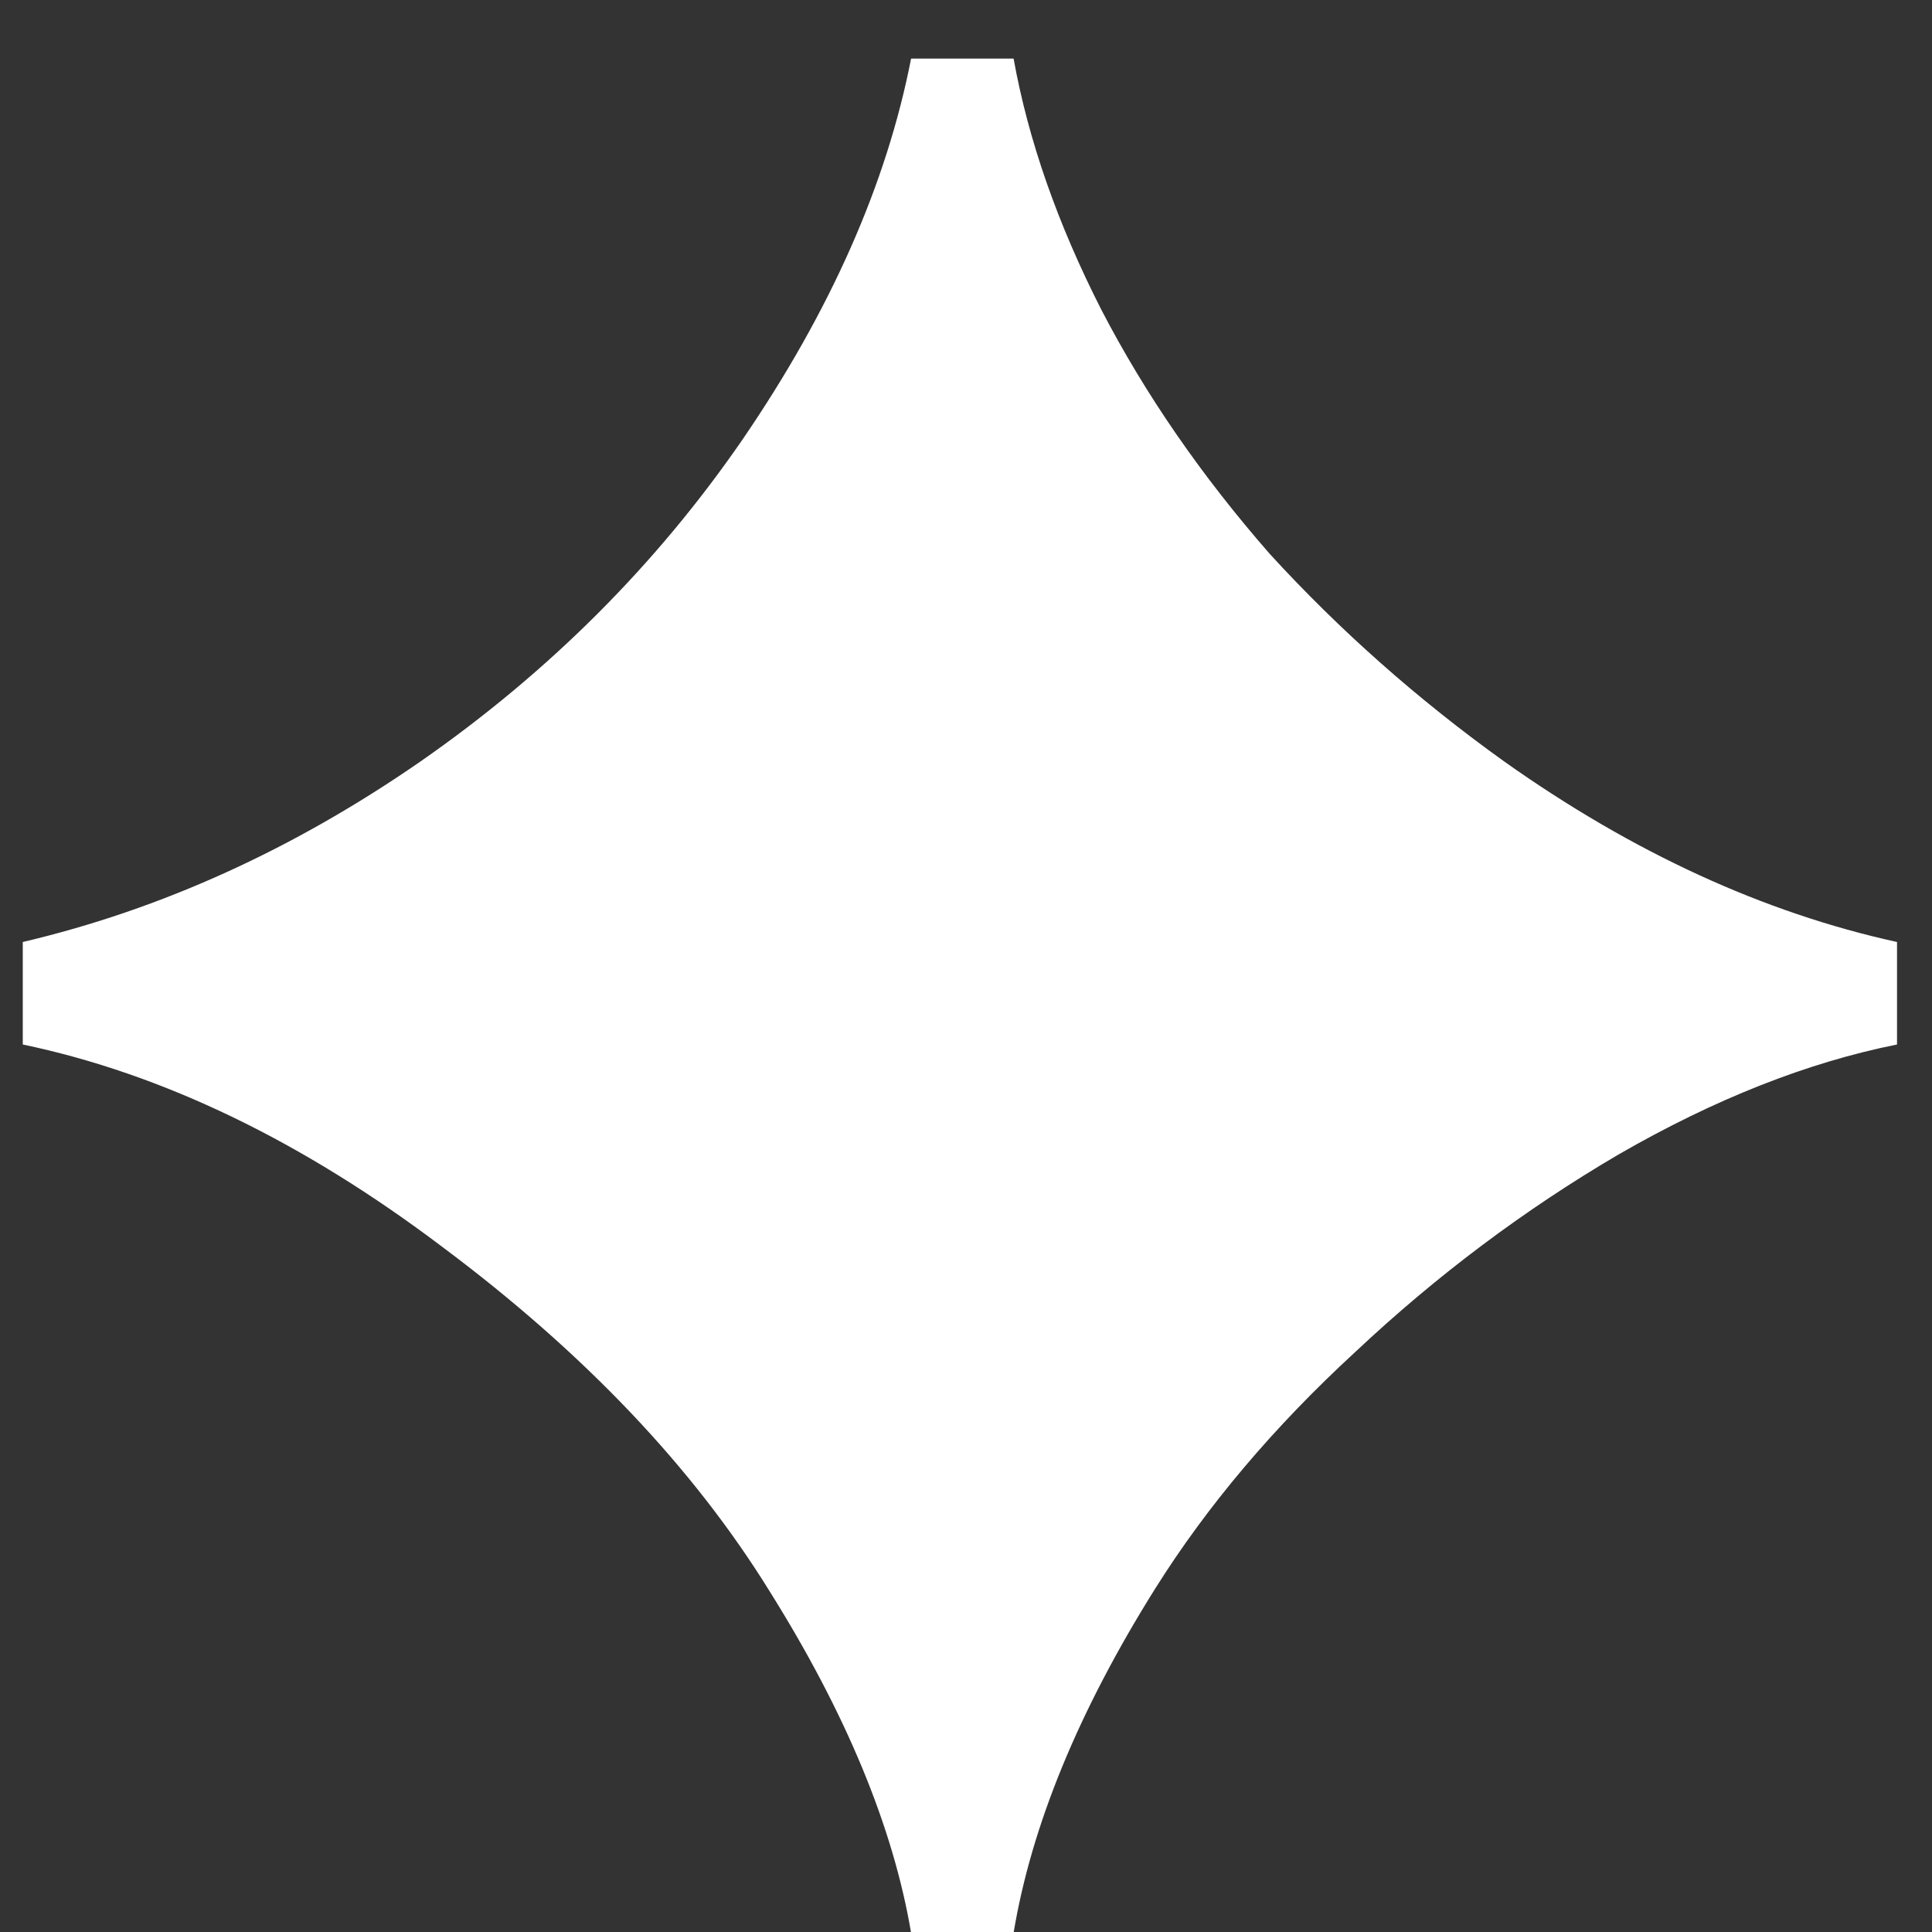
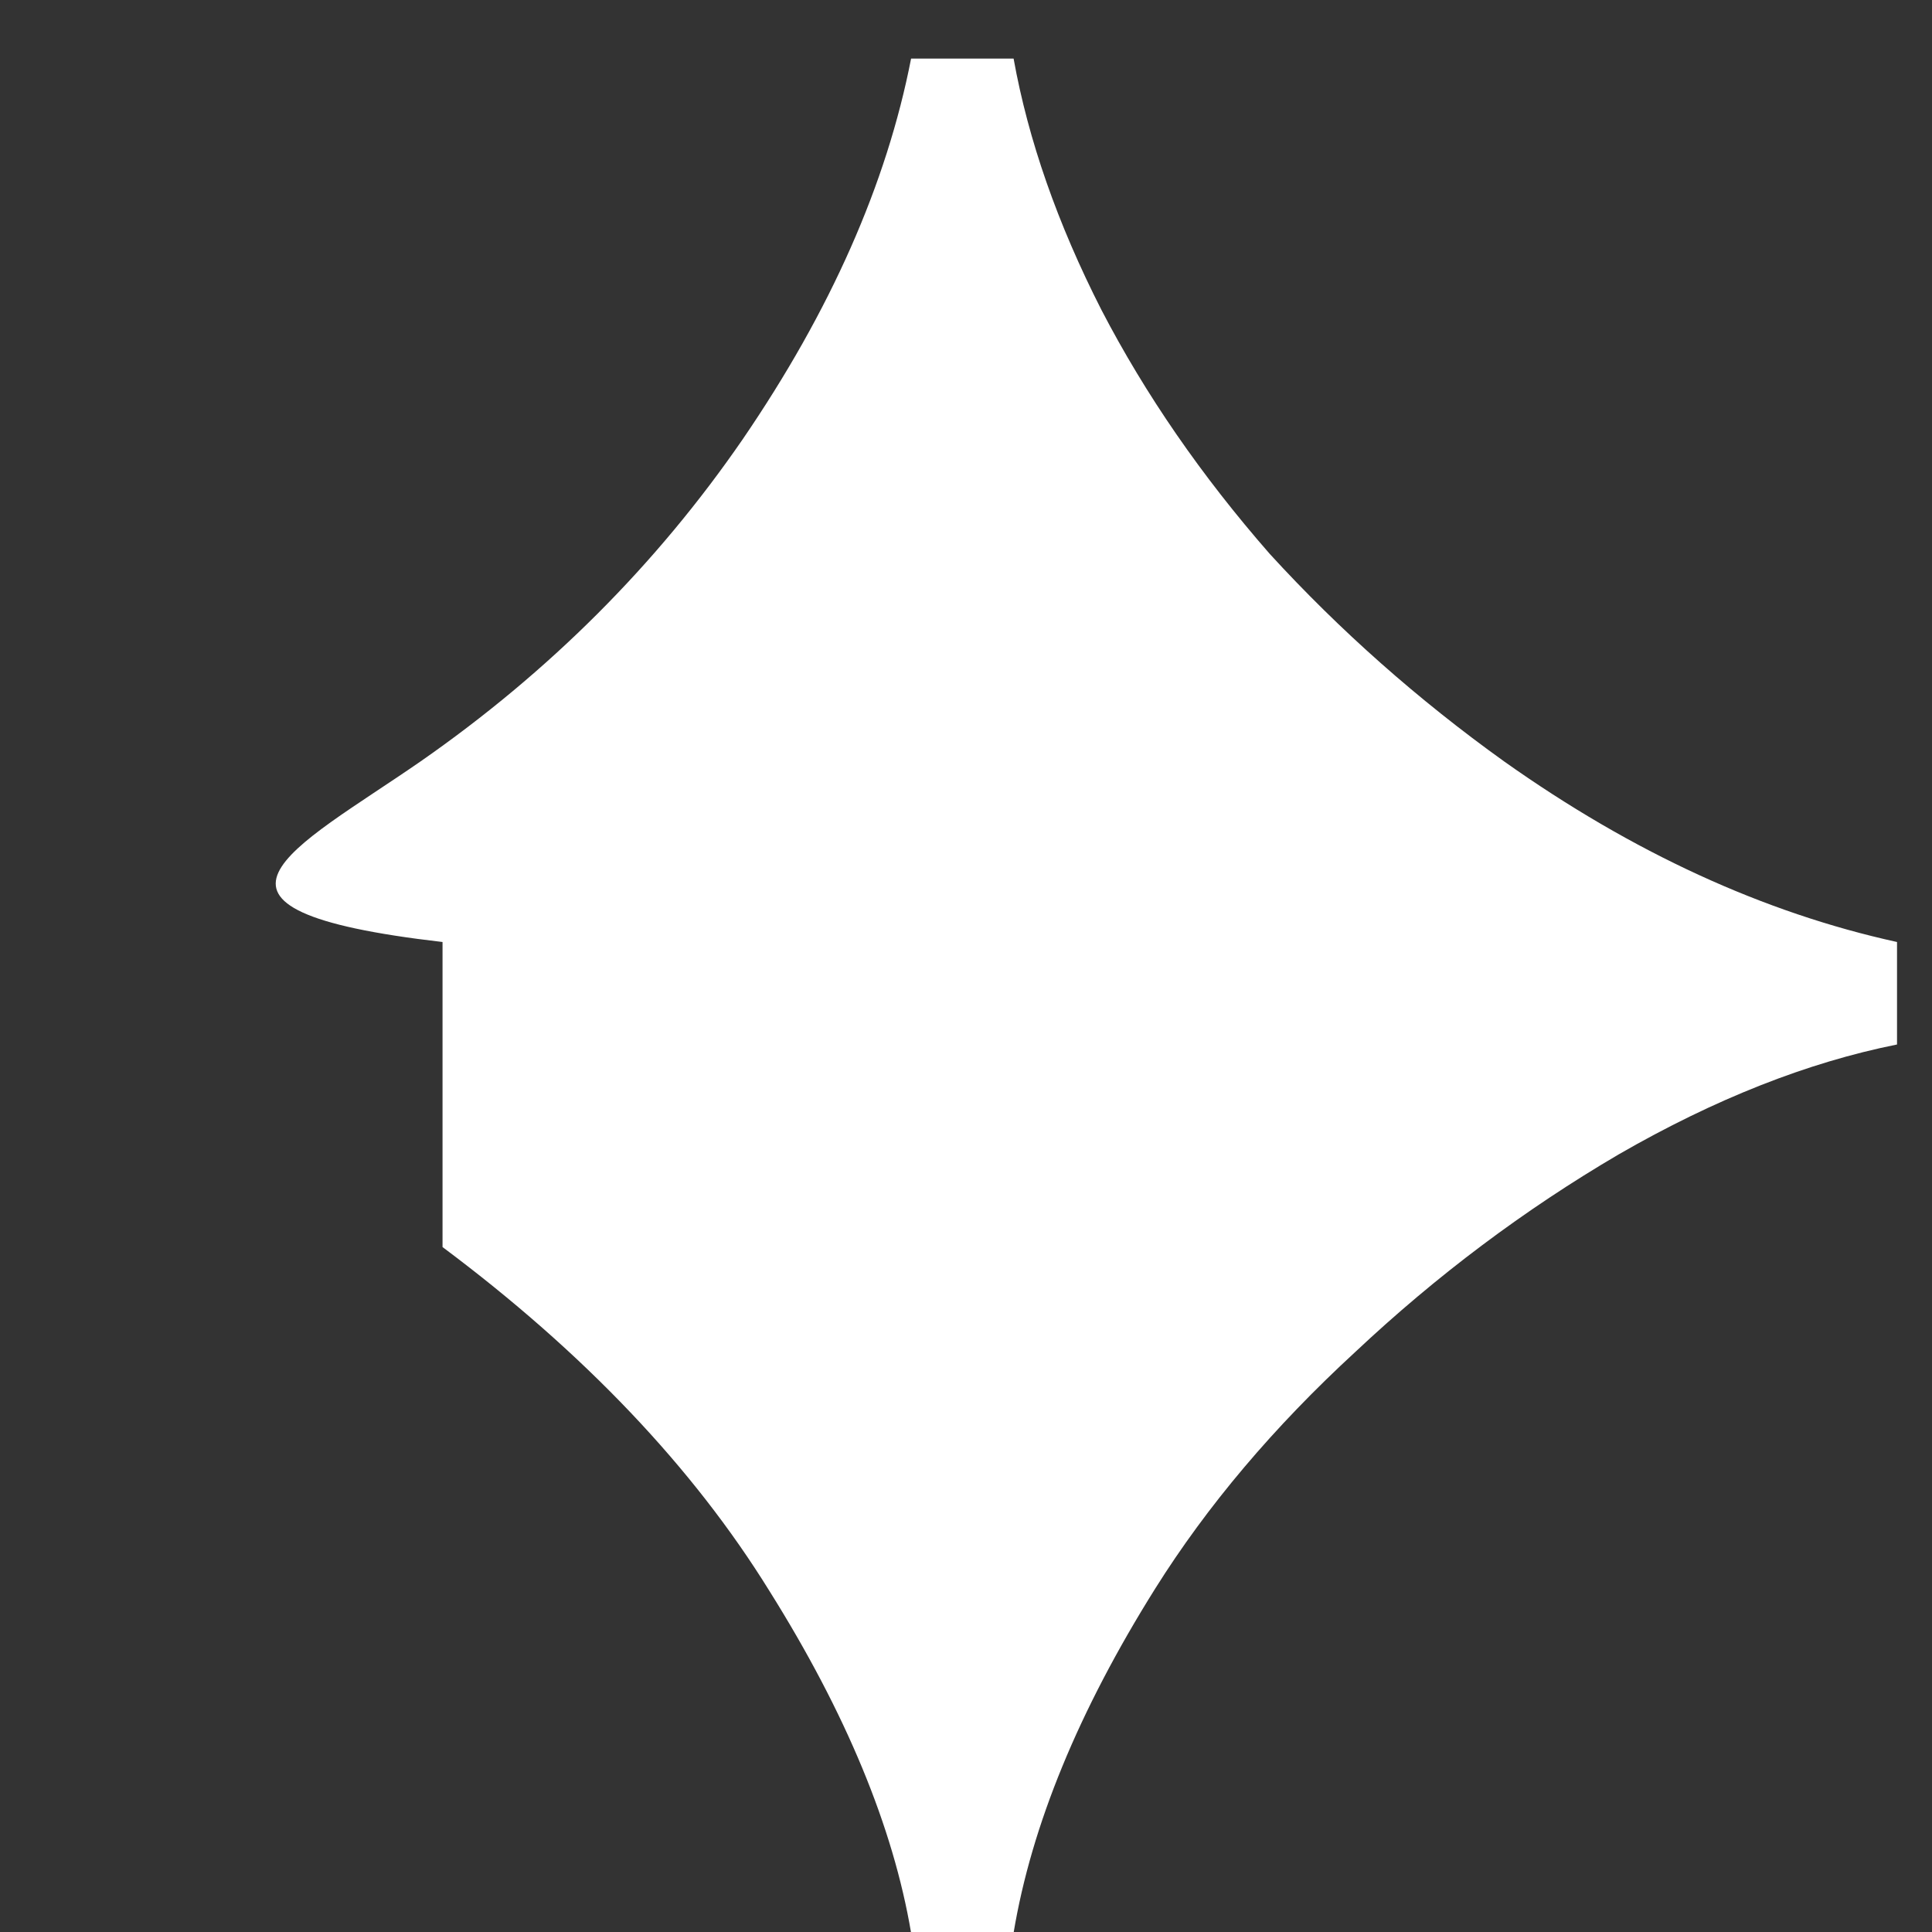
<svg xmlns="http://www.w3.org/2000/svg" width="19" height="19" viewBox="0 0 19 19" fill="none">
  <rect x="0" y="0" width="19" height="19" fill="#333333" stroke="none" />
-   <path d="M8.96 19.008C8.784 17.968 8.32 16.848 7.568 15.648C6.816 14.432 5.744 13.304 4.352 12.264C2.976 11.224 1.6 10.56 0.224 10.272V9.264C1.584 8.944 2.888 8.352 4.136 7.488C5.4 6.608 6.456 5.552 7.304 4.32C8.168 3.056 8.72 1.808 8.96 0.576H9.968C10.112 1.376 10.4 2.2 10.832 3.048C11.264 3.88 11.816 4.68 12.488 5.448C13.176 6.2 13.944 6.88 14.792 7.488C16.056 8.384 17.344 8.976 18.656 9.264V10.272C17.776 10.448 16.864 10.808 15.92 11.352C14.992 11.896 14.128 12.544 13.328 13.296C12.528 14.032 11.872 14.808 11.36 15.624C10.608 16.824 10.144 17.952 9.968 19.008H8.96Z" fill="white" />
+   <path d="M8.96 19.008C8.784 17.968 8.32 16.848 7.568 15.648C6.816 14.432 5.744 13.304 4.352 12.264V9.264C1.584 8.944 2.888 8.352 4.136 7.488C5.4 6.608 6.456 5.552 7.304 4.32C8.168 3.056 8.72 1.808 8.96 0.576H9.968C10.112 1.376 10.4 2.2 10.832 3.048C11.264 3.88 11.816 4.68 12.488 5.448C13.176 6.2 13.944 6.88 14.792 7.488C16.056 8.384 17.344 8.976 18.656 9.264V10.272C17.776 10.448 16.864 10.808 15.92 11.352C14.992 11.896 14.128 12.544 13.328 13.296C12.528 14.032 11.872 14.808 11.36 15.624C10.608 16.824 10.144 17.952 9.968 19.008H8.96Z" fill="white" />
</svg>